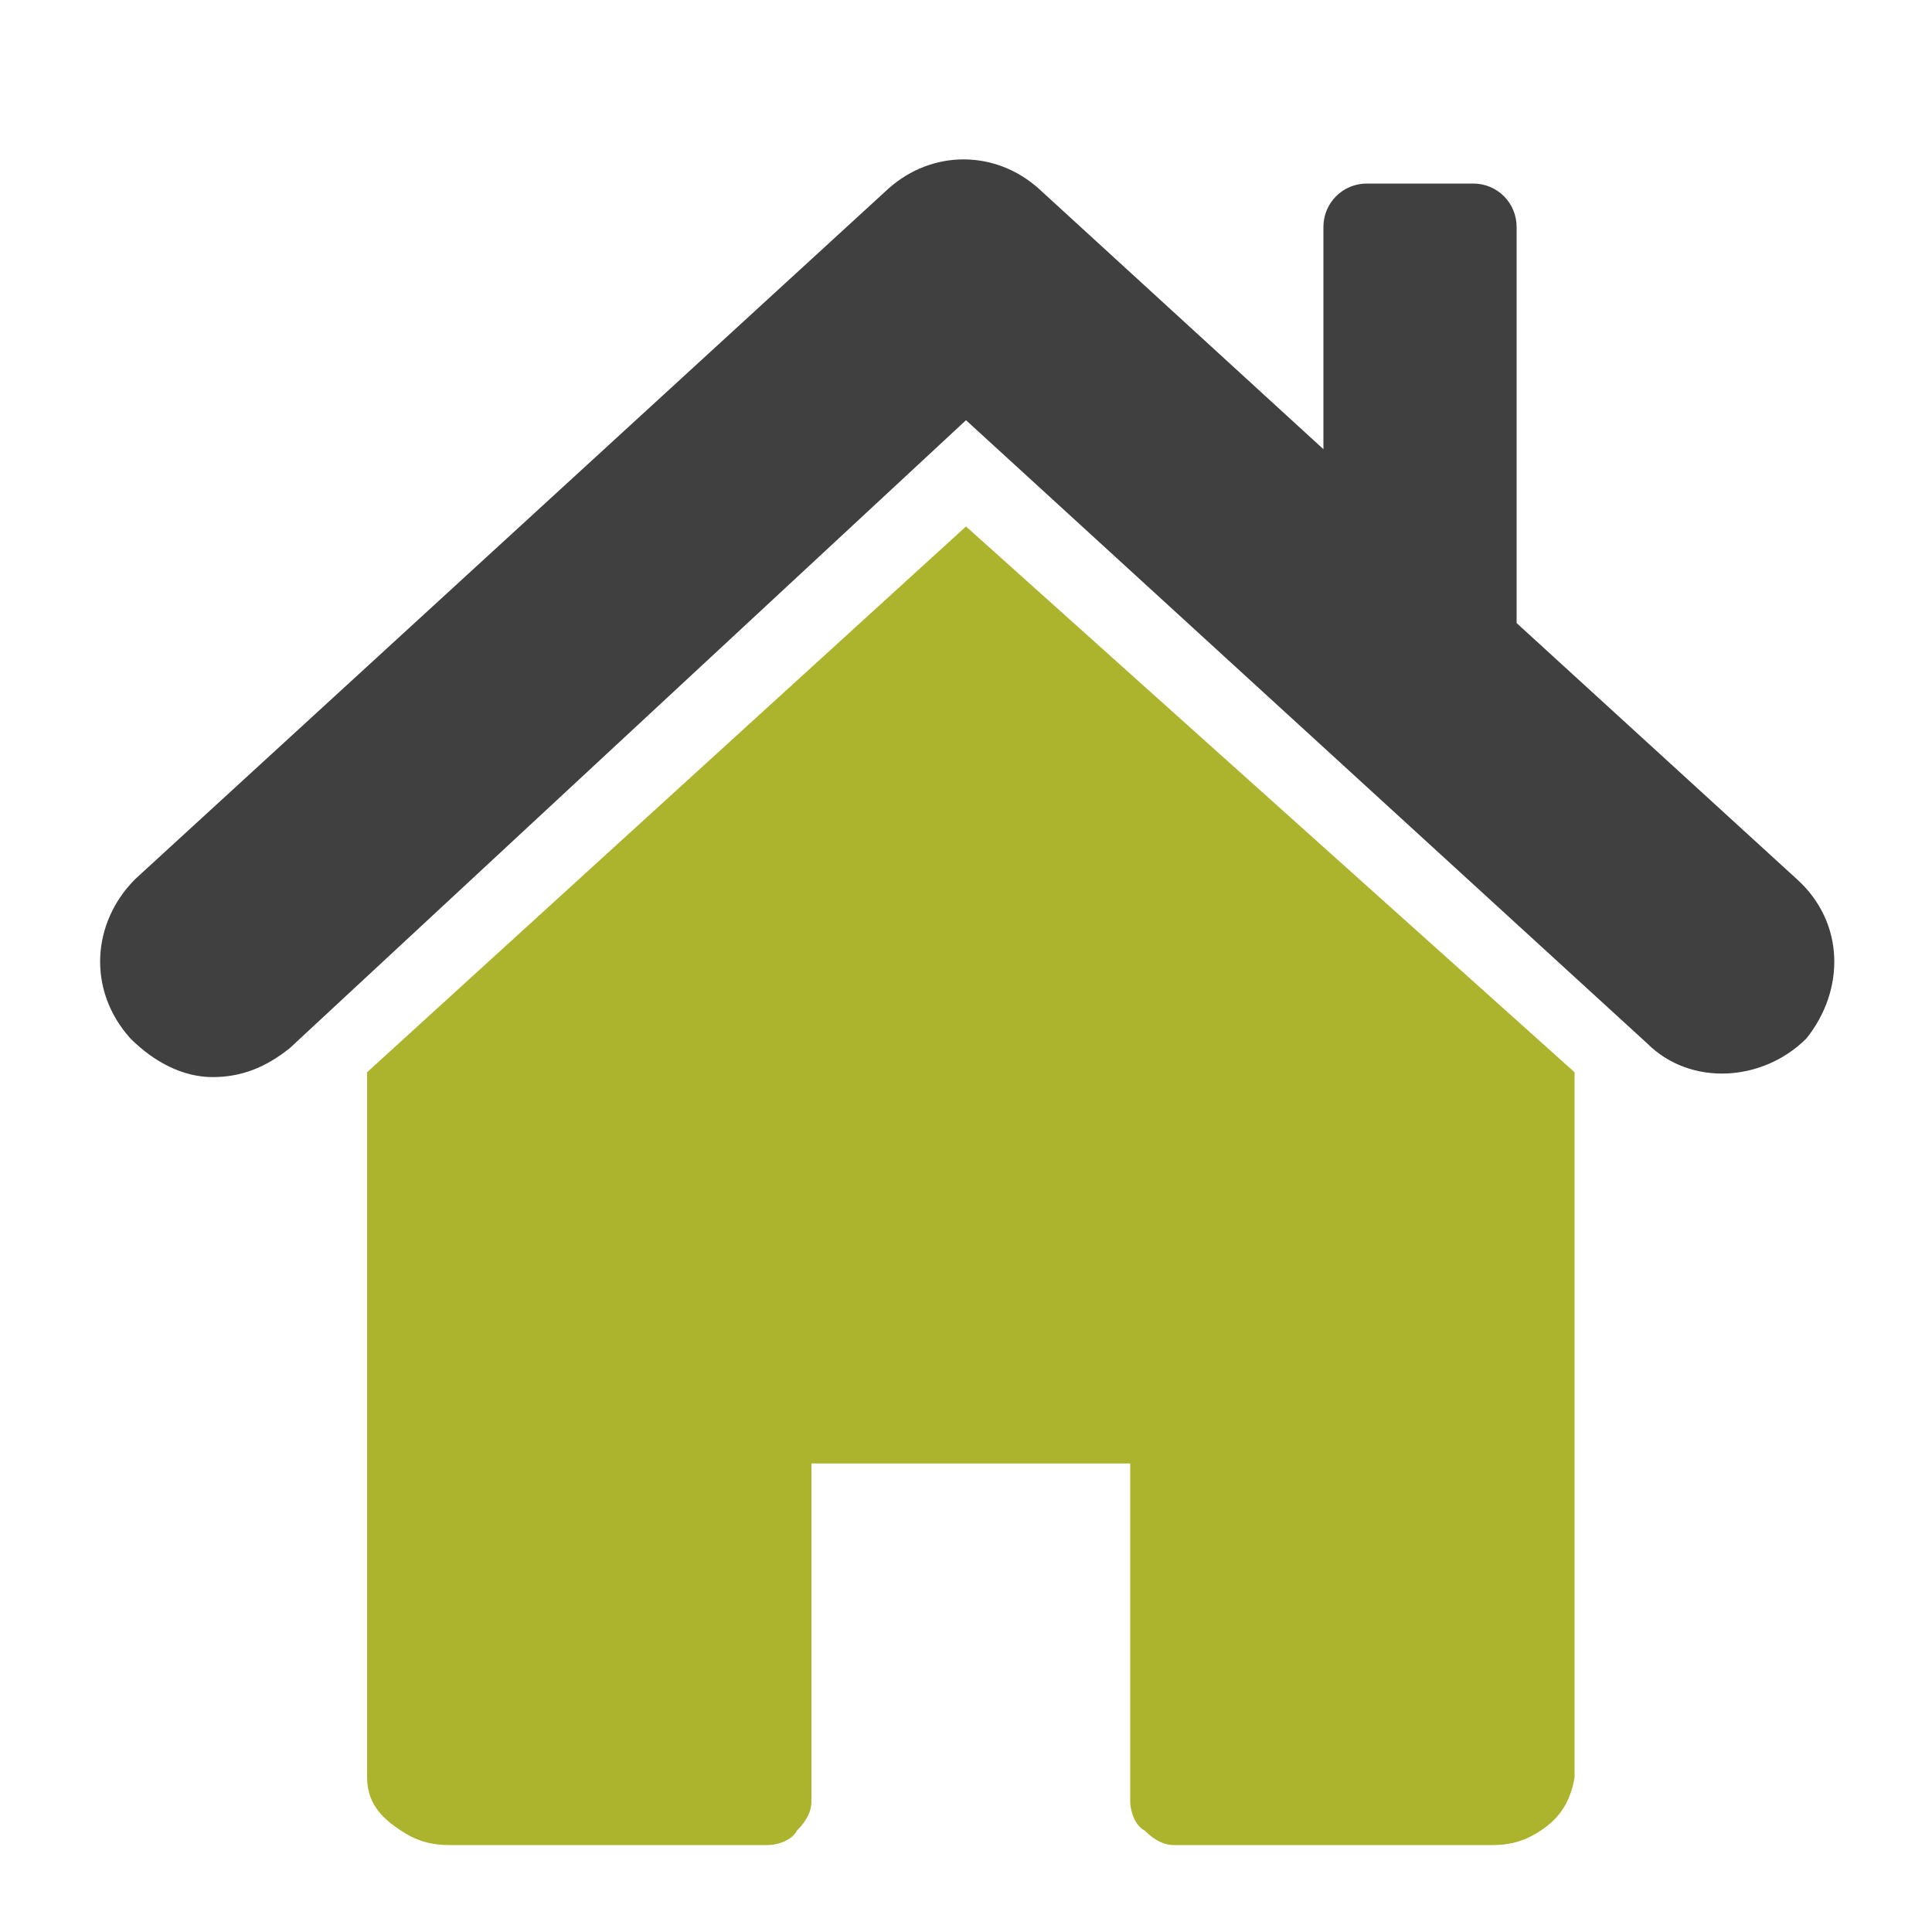
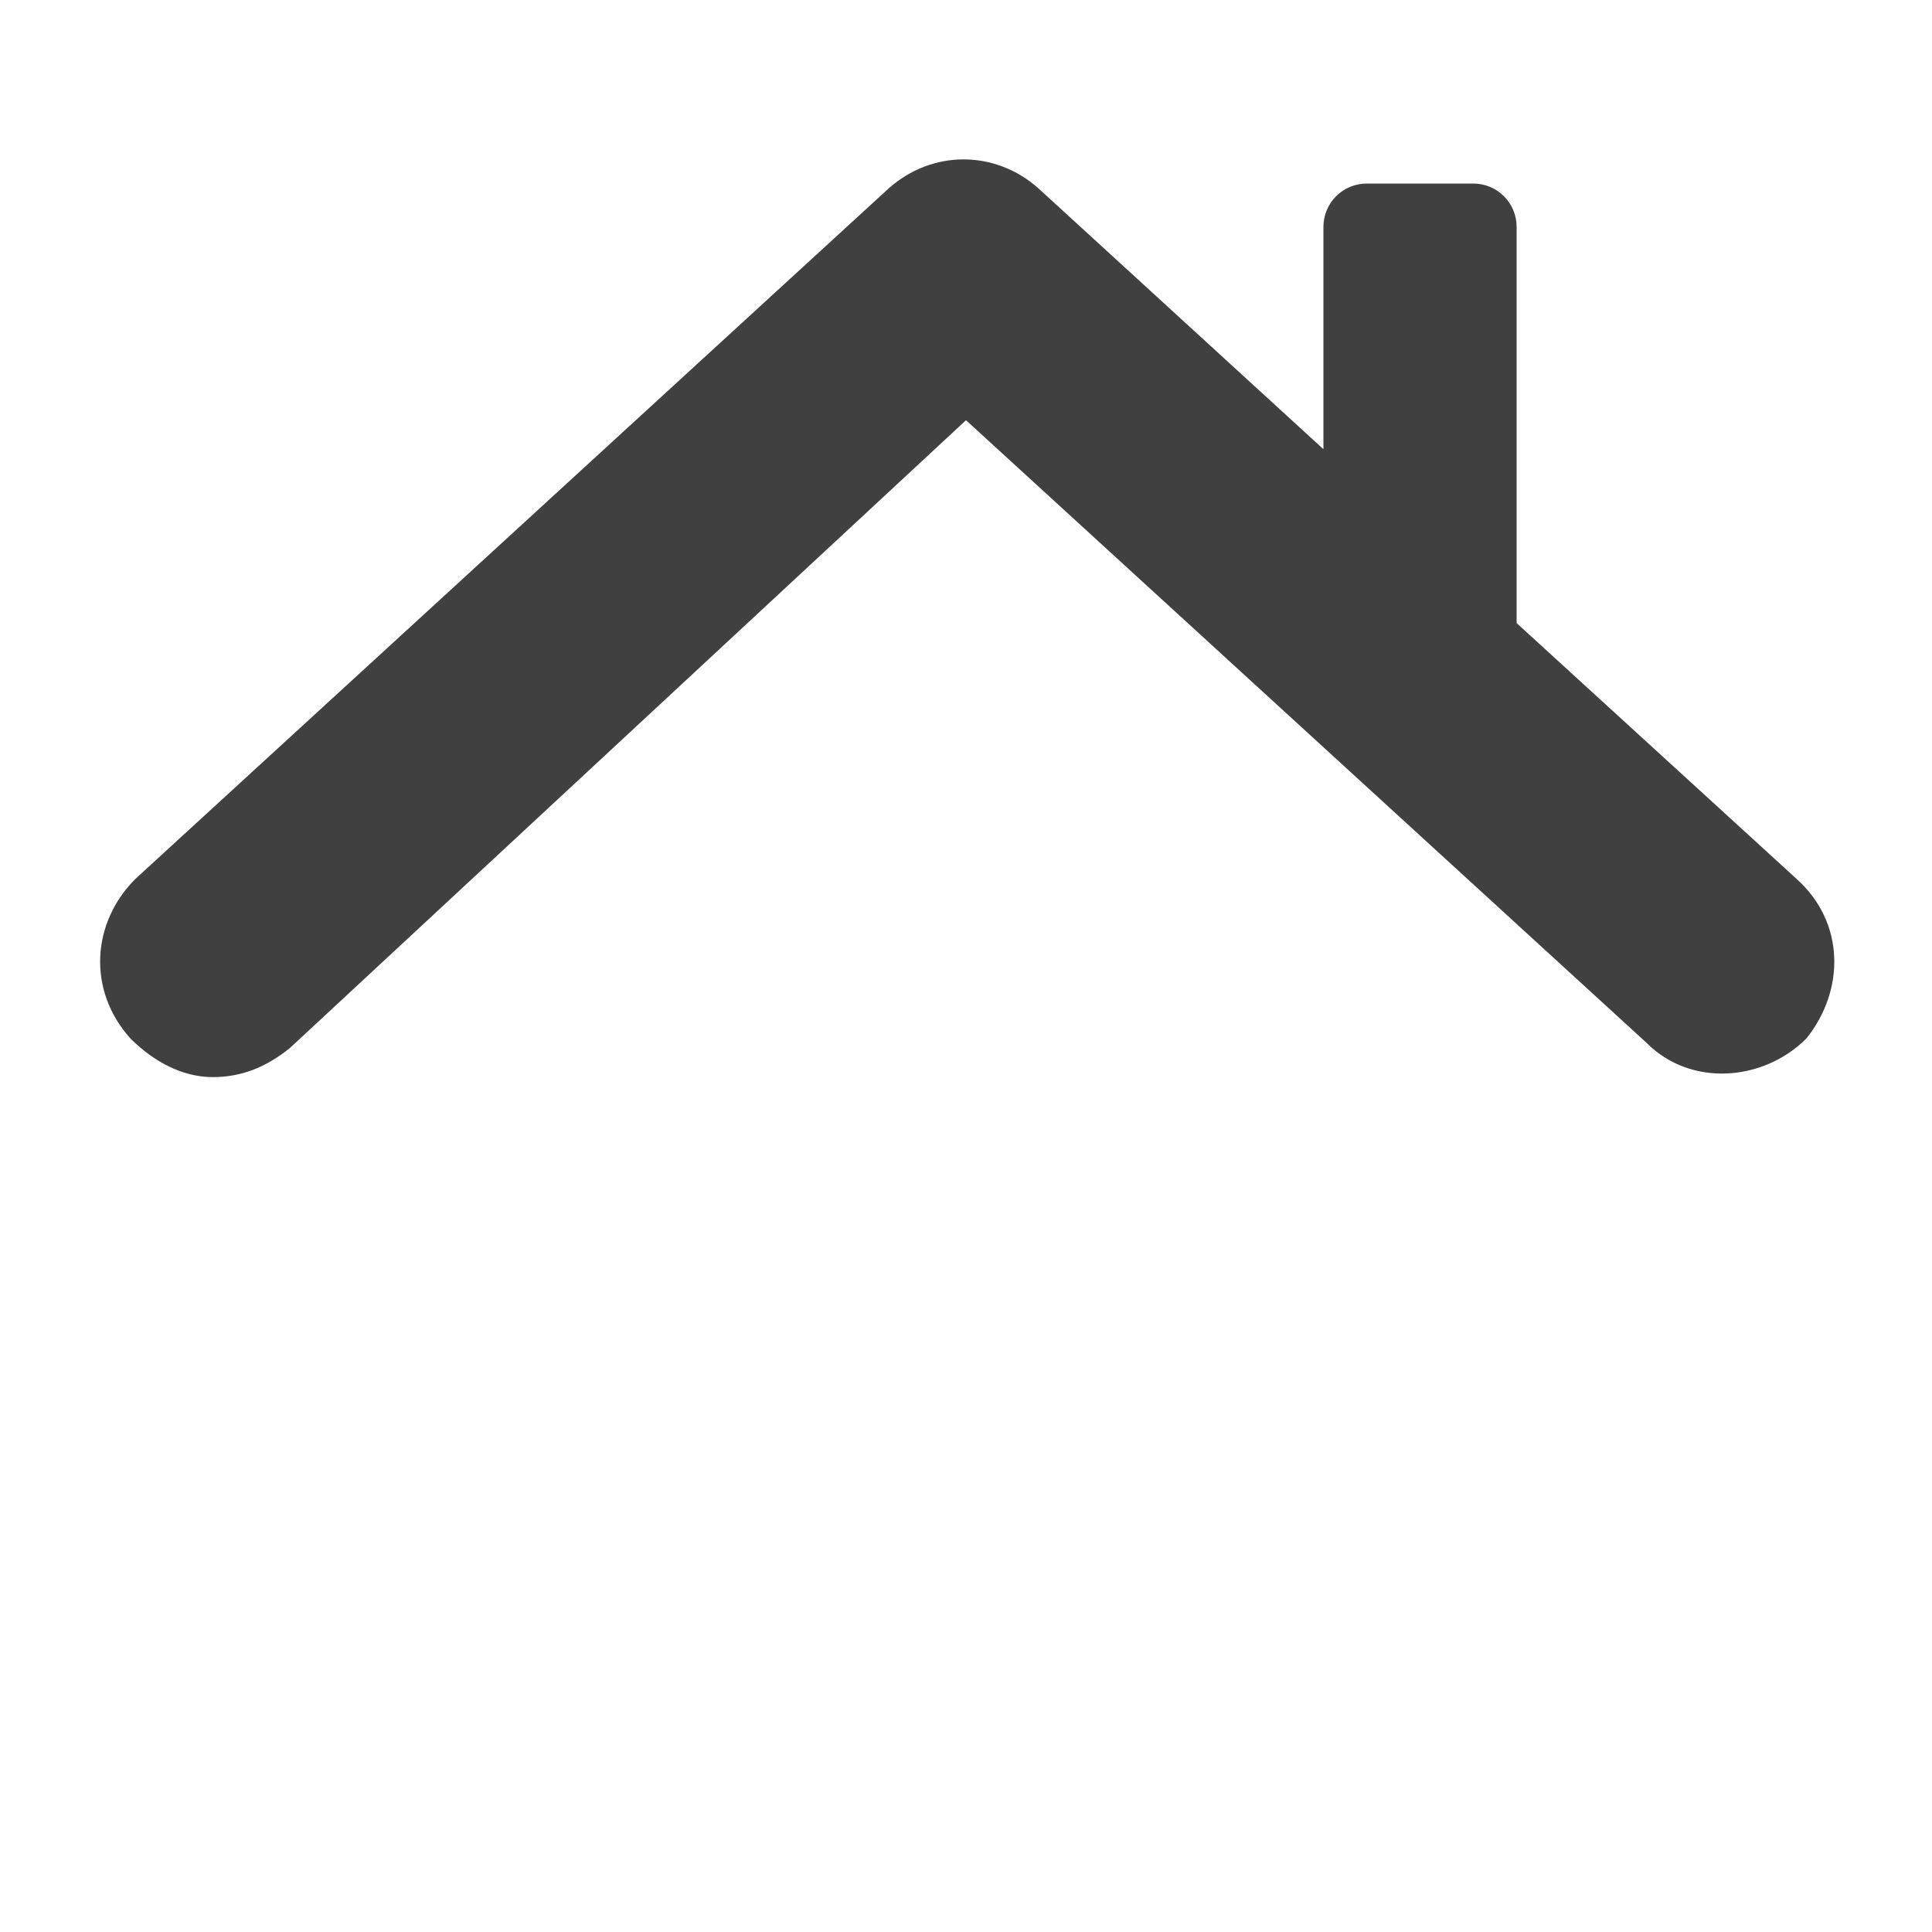
<svg xmlns="http://www.w3.org/2000/svg" version="1.1" id="Layer_1" x="0px" y="0px" viewBox="0 0 40 40" enable-background="new 0 0 40 40" xml:space="preserve">
-   <path id="XMLID_29_" fill="#ACB32C" d="M7.6,22.2v14.6c0,0.6,0.4,0.9,0.7,1.1c0.3,0.2,0.6,0.3,1,0.3l6.6,0c0.2,0,0.5-0.1,0.6-0.3  c0.2-0.2,0.3-0.4,0.3-0.6v-7l6.6,0v7c0,0.2,0.1,0.5,0.3,0.6c0.2,0.2,0.4,0.3,0.6,0.3h6.6c0.4,0,0.7-0.1,1-0.3  c0.3-0.2,0.6-0.5,0.7-1.1V22.2L20,10.9L7.6,22.2z" />
  <path id="XMLID_28_" fill="#404041" d="M37.2,18.2l-5.8-5.3V4.7c0-0.5-0.4-0.9-0.9-0.9h-2.2c-0.5,0-0.9,0.4-0.9,0.9v4.6l-5.9-5.4  c-0.9-0.8-2.2-0.8-3.1,0L2.8,18.2c-0.9,0.9-1,2.3-0.1,3.3v0c0.5,0.5,1.1,0.8,1.7,0.8c0.6,0,1.1-0.2,1.6-0.6L20,8.7l14.1,12.9  c0.9,0.9,2.4,0.8,3.3-0.1C38.2,20.5,38.2,19.1,37.2,18.2z" />
</svg>